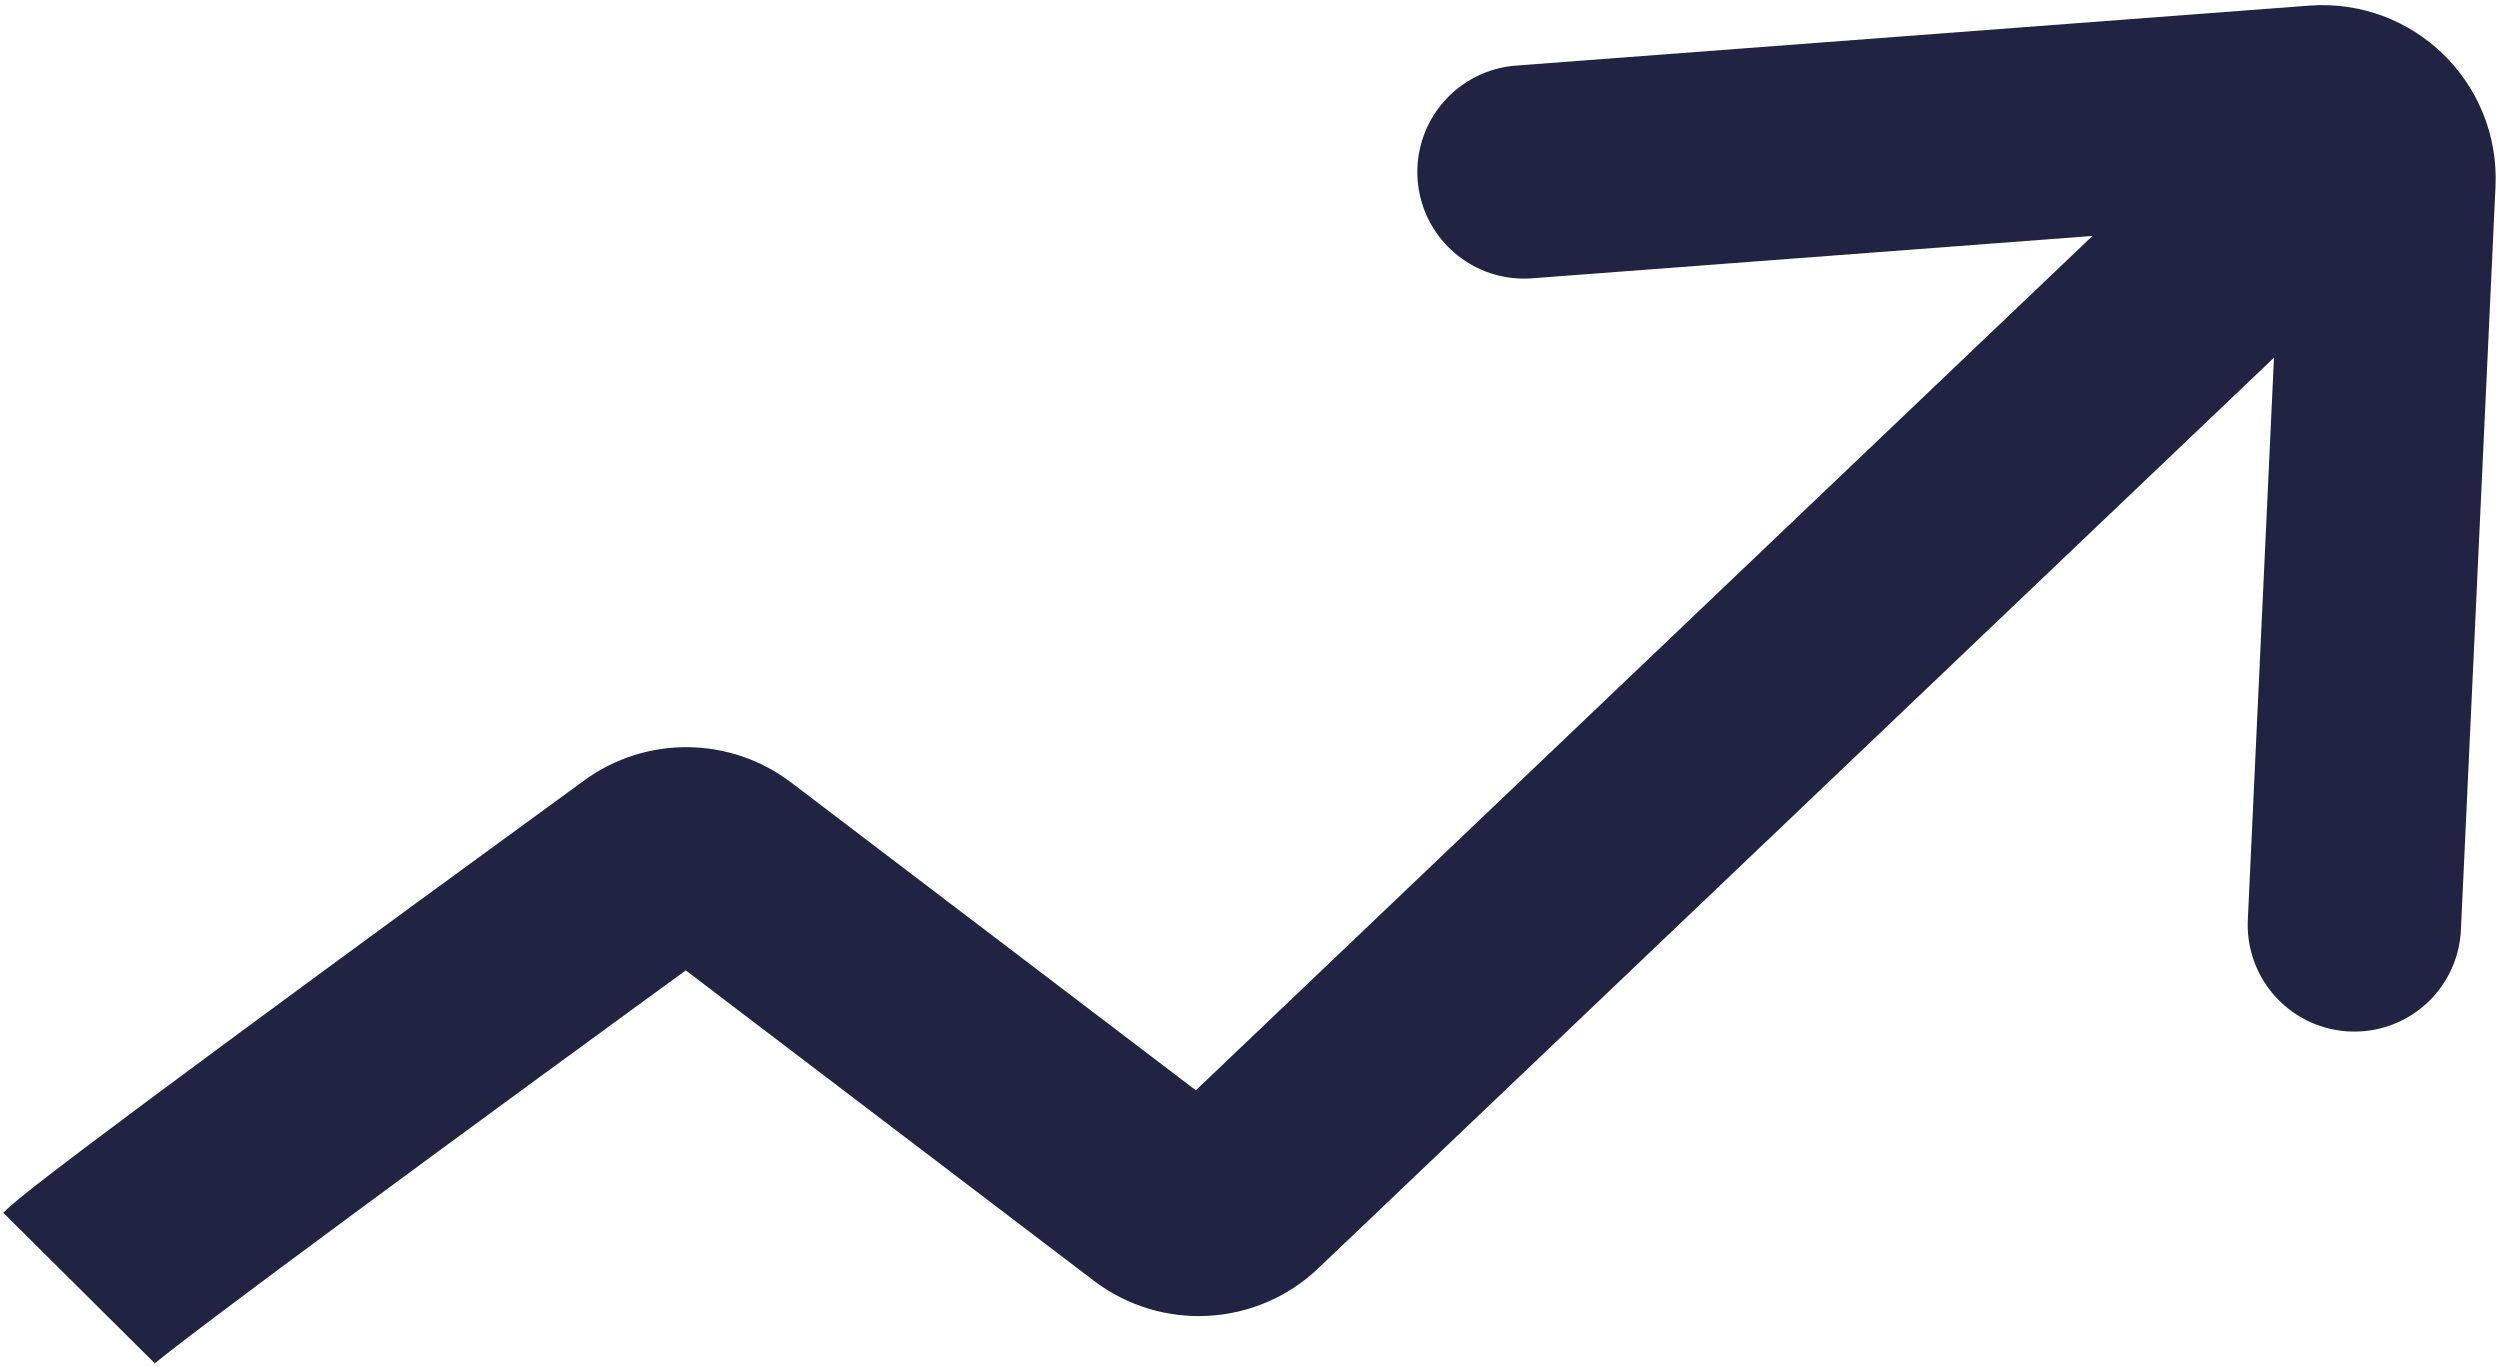
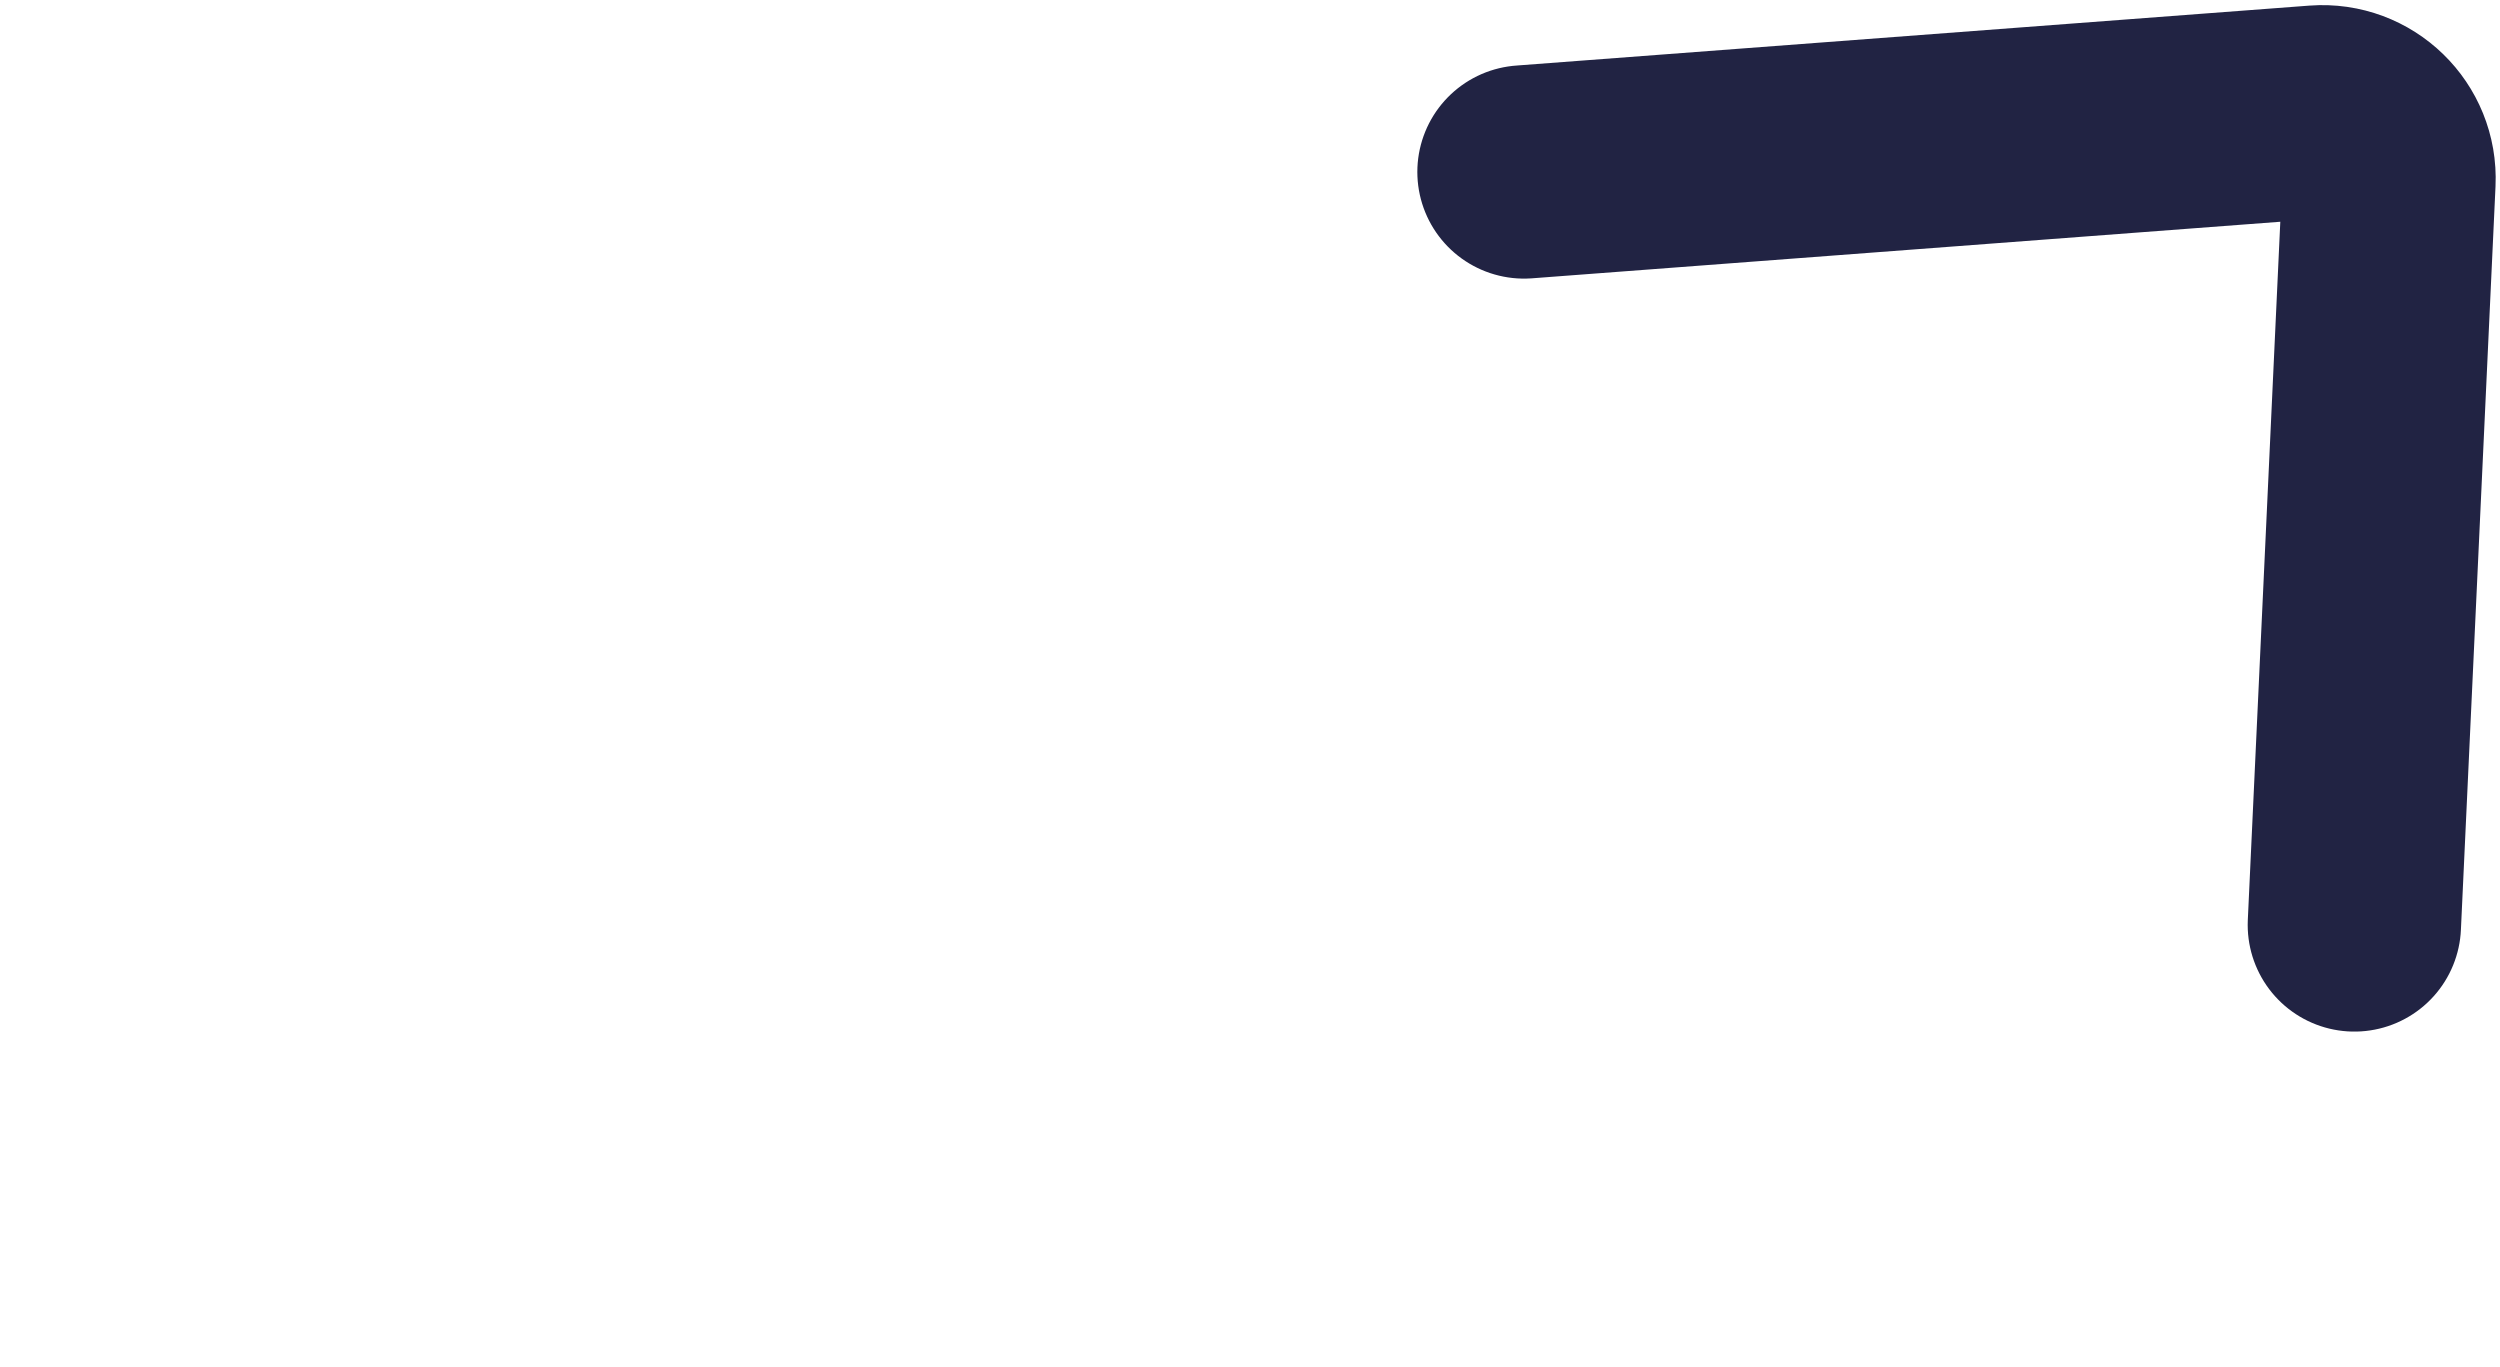
<svg xmlns="http://www.w3.org/2000/svg" width="375" height="205" viewBox="0 0 375 205" fill="none">
-   <path d="M352.821 42.478C359.218 36.382 359.463 26.255 353.367 19.857C347.271 13.46 337.144 13.215 330.746 19.311L352.821 42.478ZM173.76 179.373L164.075 192.109L173.76 179.373ZM186.712 178.653L175.675 167.07L186.712 178.653ZM97.072 129.986L87.657 117.049L97.072 129.986ZM108.996 130.118L99.311 142.854L108.996 130.118ZM11.843 193.195L23.194 204.472C22.755 204.914 23.001 204.641 25.106 202.994C26.795 201.673 29.122 199.894 31.987 197.732C37.703 193.418 45.355 187.732 53.886 181.435C70.936 168.851 91.353 153.936 106.486 142.923L97.072 129.986L87.657 117.049C72.496 128.082 52.015 143.044 34.883 155.689C26.322 162.007 18.562 167.773 12.71 172.19C9.79 174.394 7.293 176.3 5.39 177.789C3.904 178.952 1.789 180.613 0.492 181.919L11.843 193.195ZM108.996 130.118L99.311 142.854L164.075 192.109L173.76 179.373L183.446 166.638L118.682 117.383L108.996 130.118ZM186.712 178.653L197.749 190.237L352.821 42.478L341.784 30.895L330.746 19.311L175.675 167.07L186.712 178.653ZM173.76 179.373L164.075 192.109C174.237 199.837 188.507 199.044 197.749 190.237L186.712 178.653L175.675 167.07C177.808 165.037 181.101 164.854 183.446 166.638L173.76 179.373ZM97.072 129.986L106.486 142.923C104.326 144.495 101.406 144.448 99.311 142.854L108.996 130.118L118.682 117.383C109.561 110.446 96.954 110.284 87.657 117.049L97.072 129.986Z" fill="#212343" />
  <path d="M228.6 25.792L347.6 16.797C353.588 16.344 358.622 21.235 358.343 27.233L353.154 138.739" stroke="#212343" stroke-width="32" stroke-linecap="round" />
</svg>